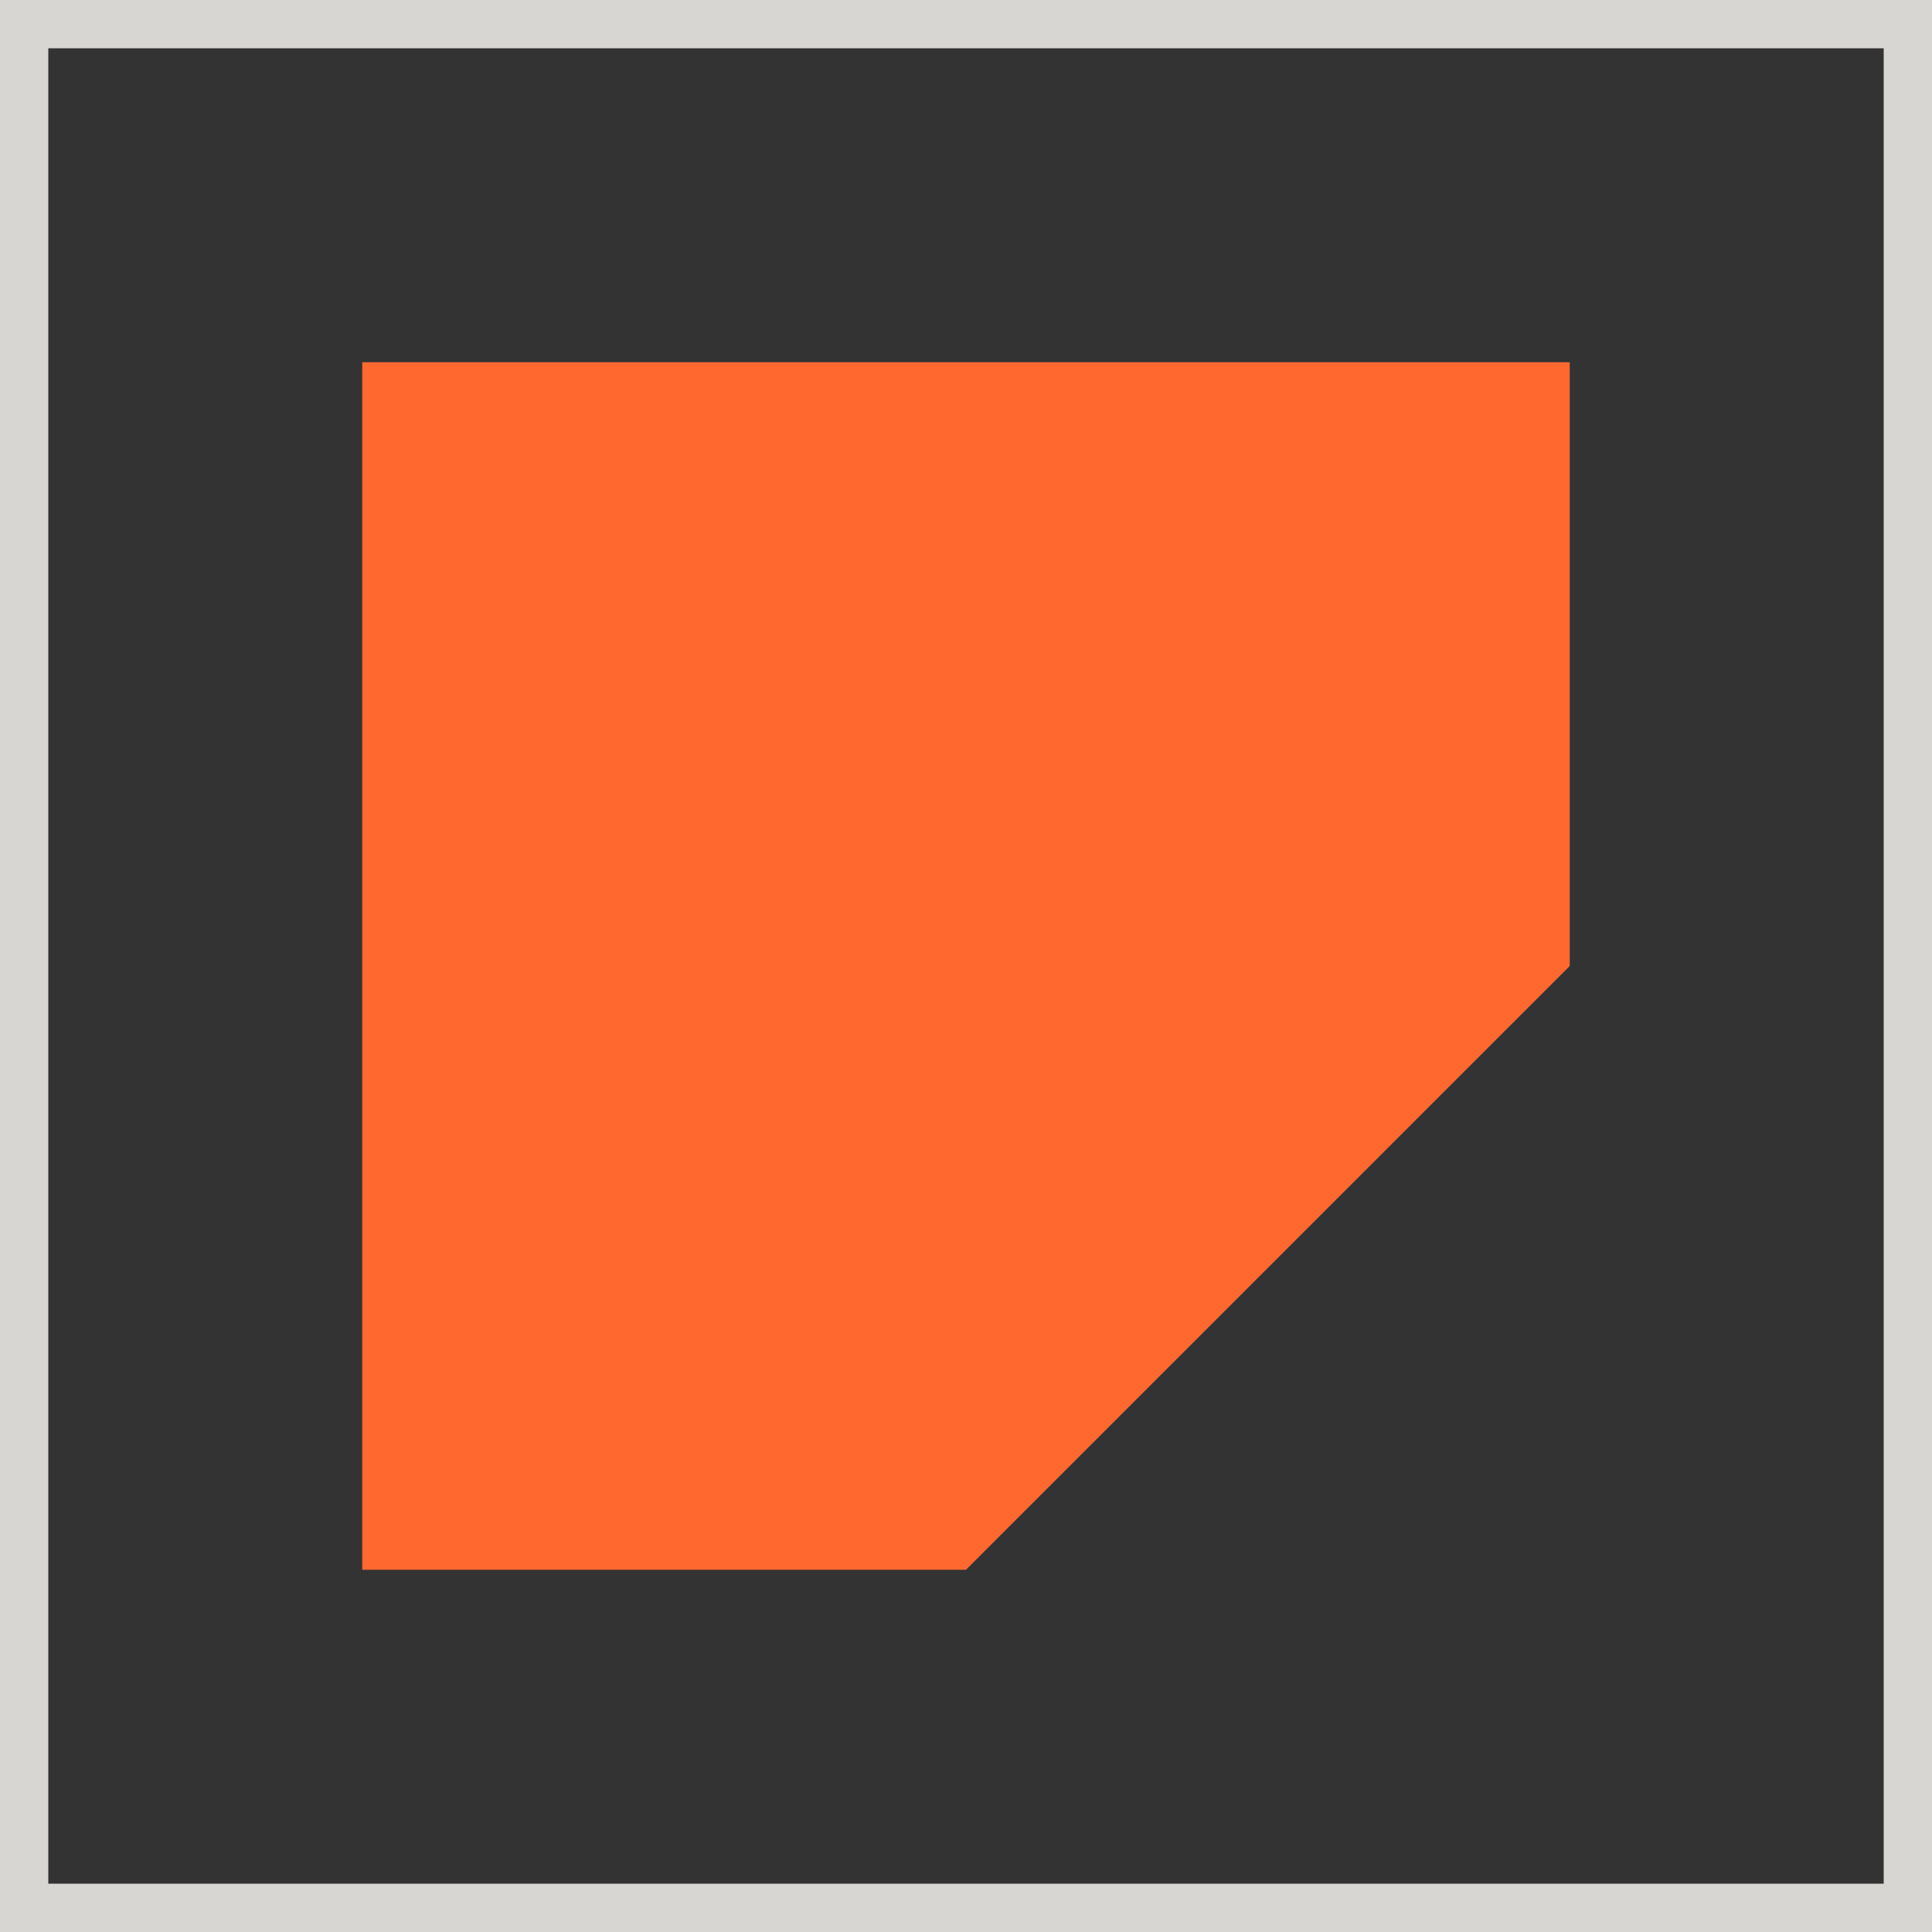
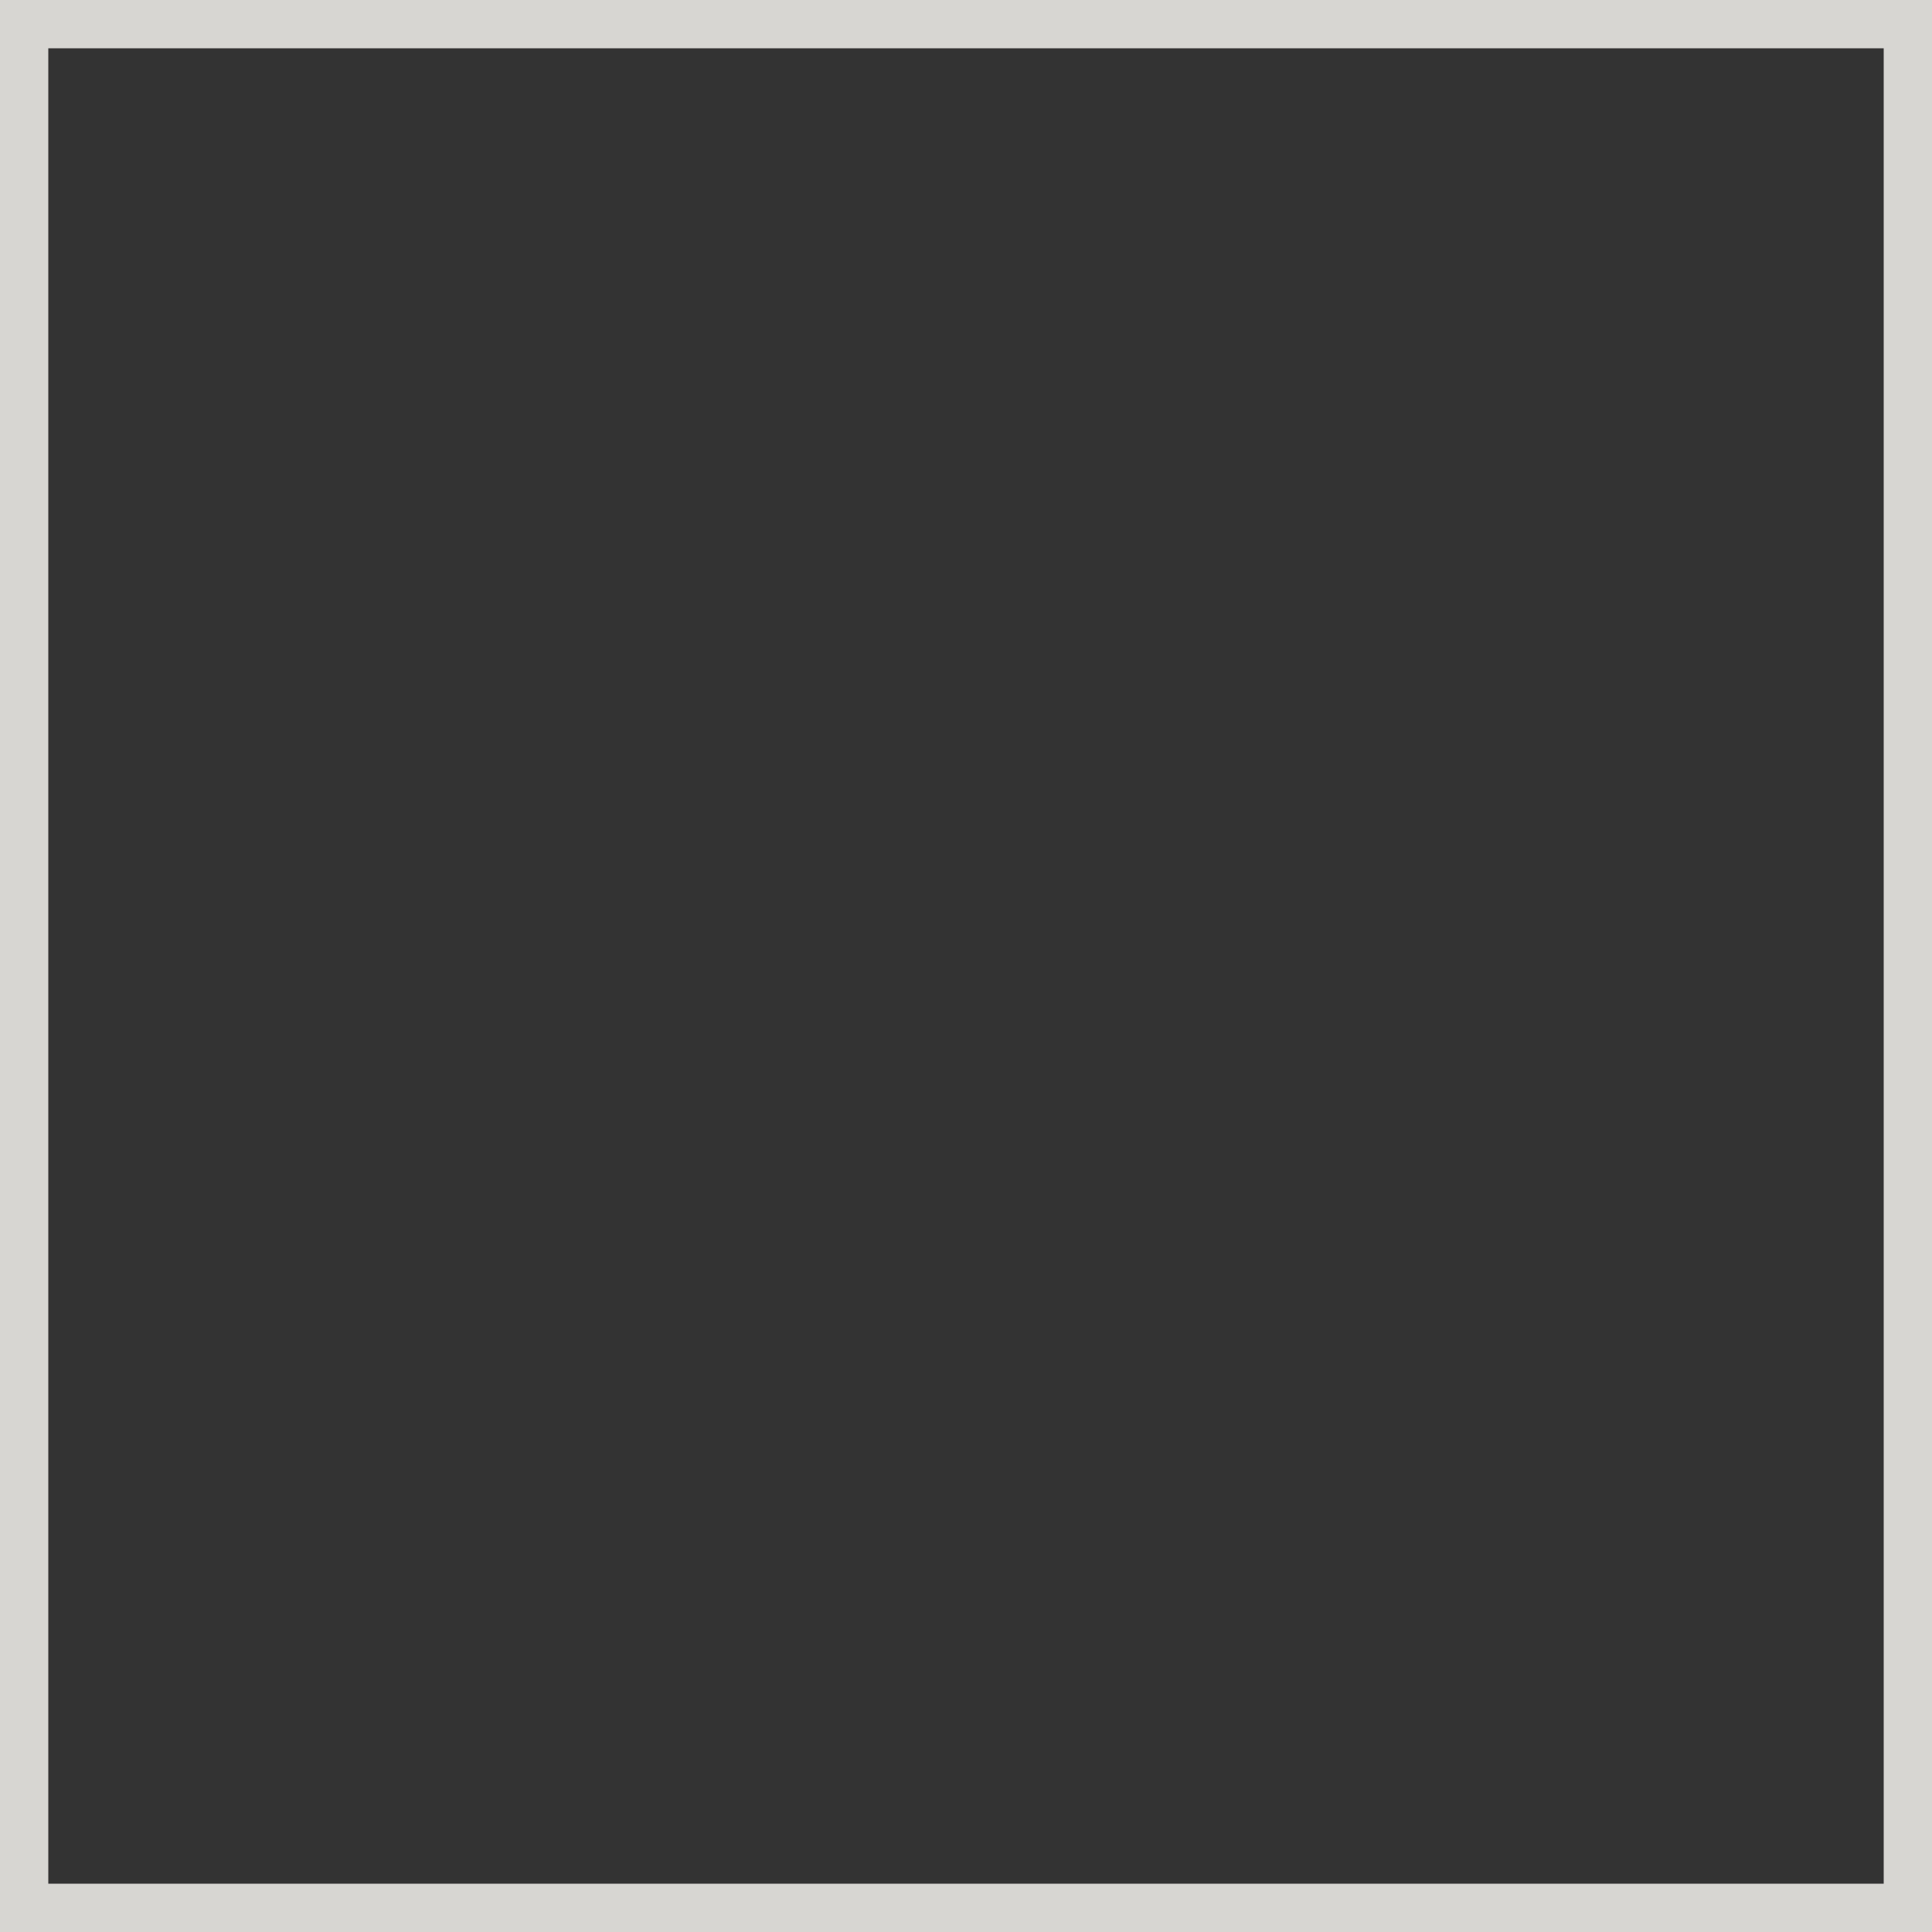
<svg xmlns="http://www.w3.org/2000/svg" width="16" height="16" viewBox="0 0 16 16" fill="none">
  <rect x="0" y="0" width="16" height="16" fill="#333333" stroke="none" />
  <rect x="0.2" y="0.2" width="15.6" height="15.6" stroke="#F3F2ED" stroke-opacity="0.85" stroke-width="0.4" />
-   <path d="M3 3H13V8L8 13H3V3Z" fill="#FF682F" />
</svg>